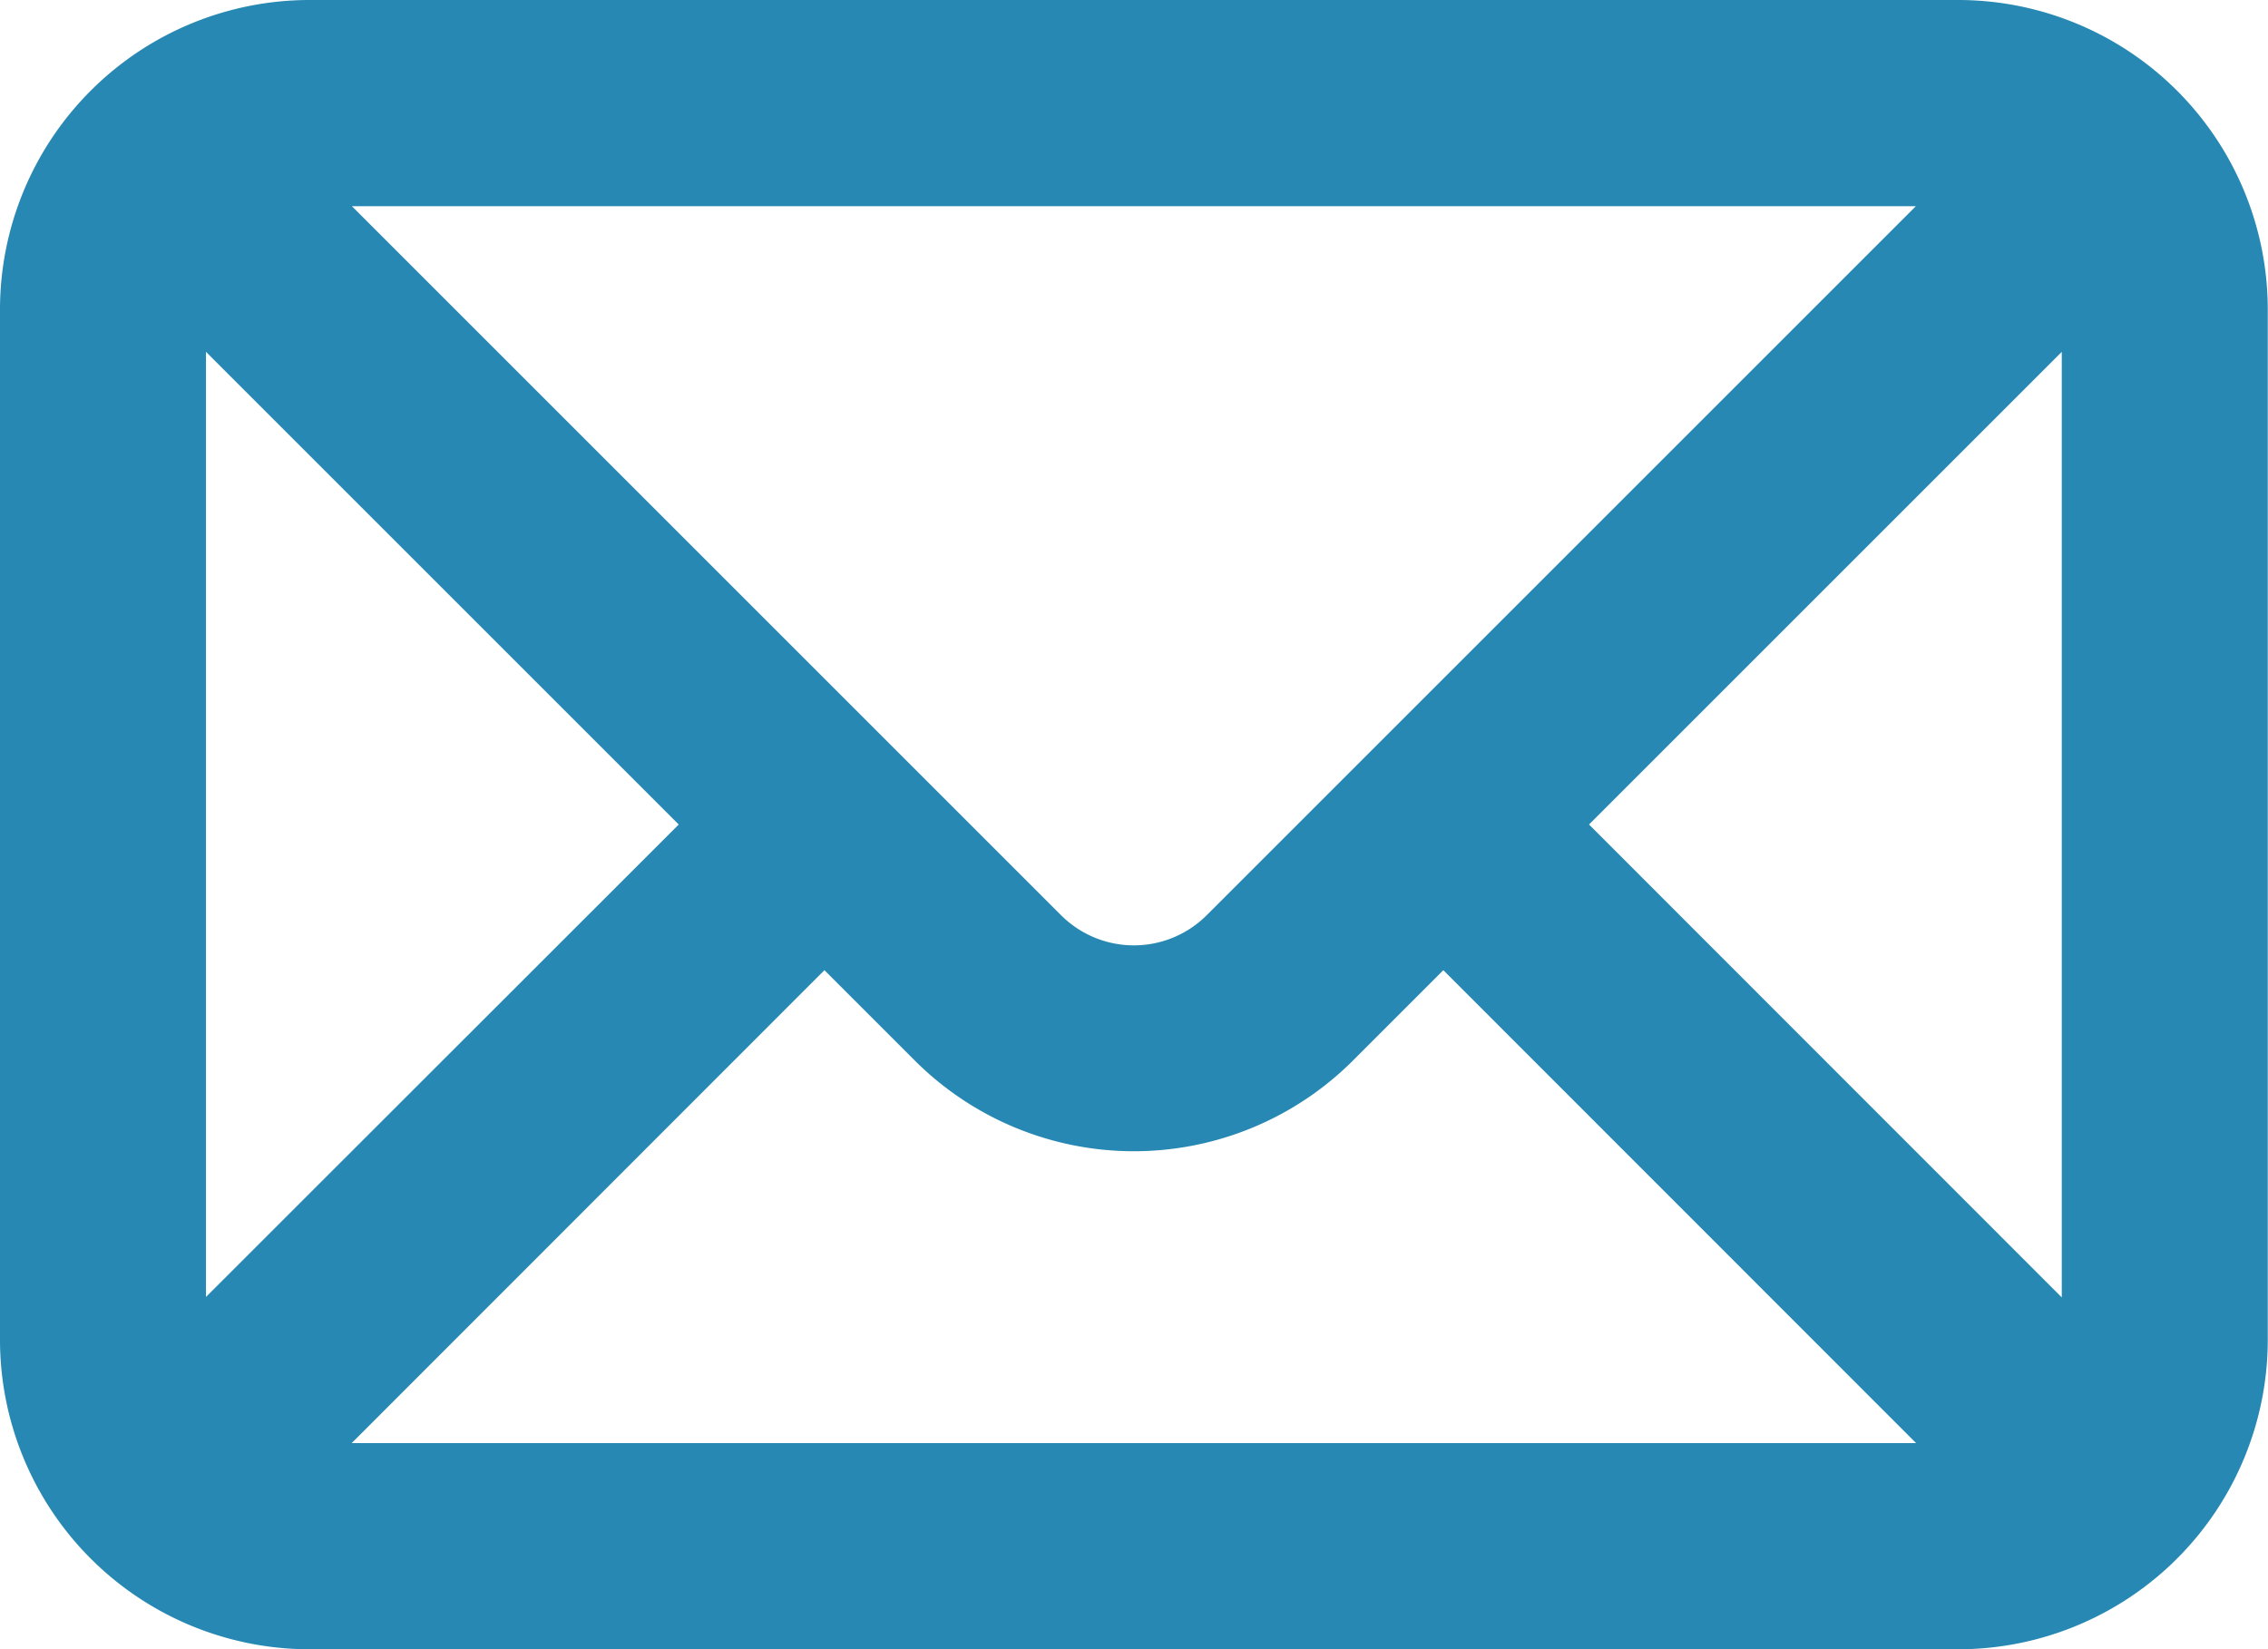
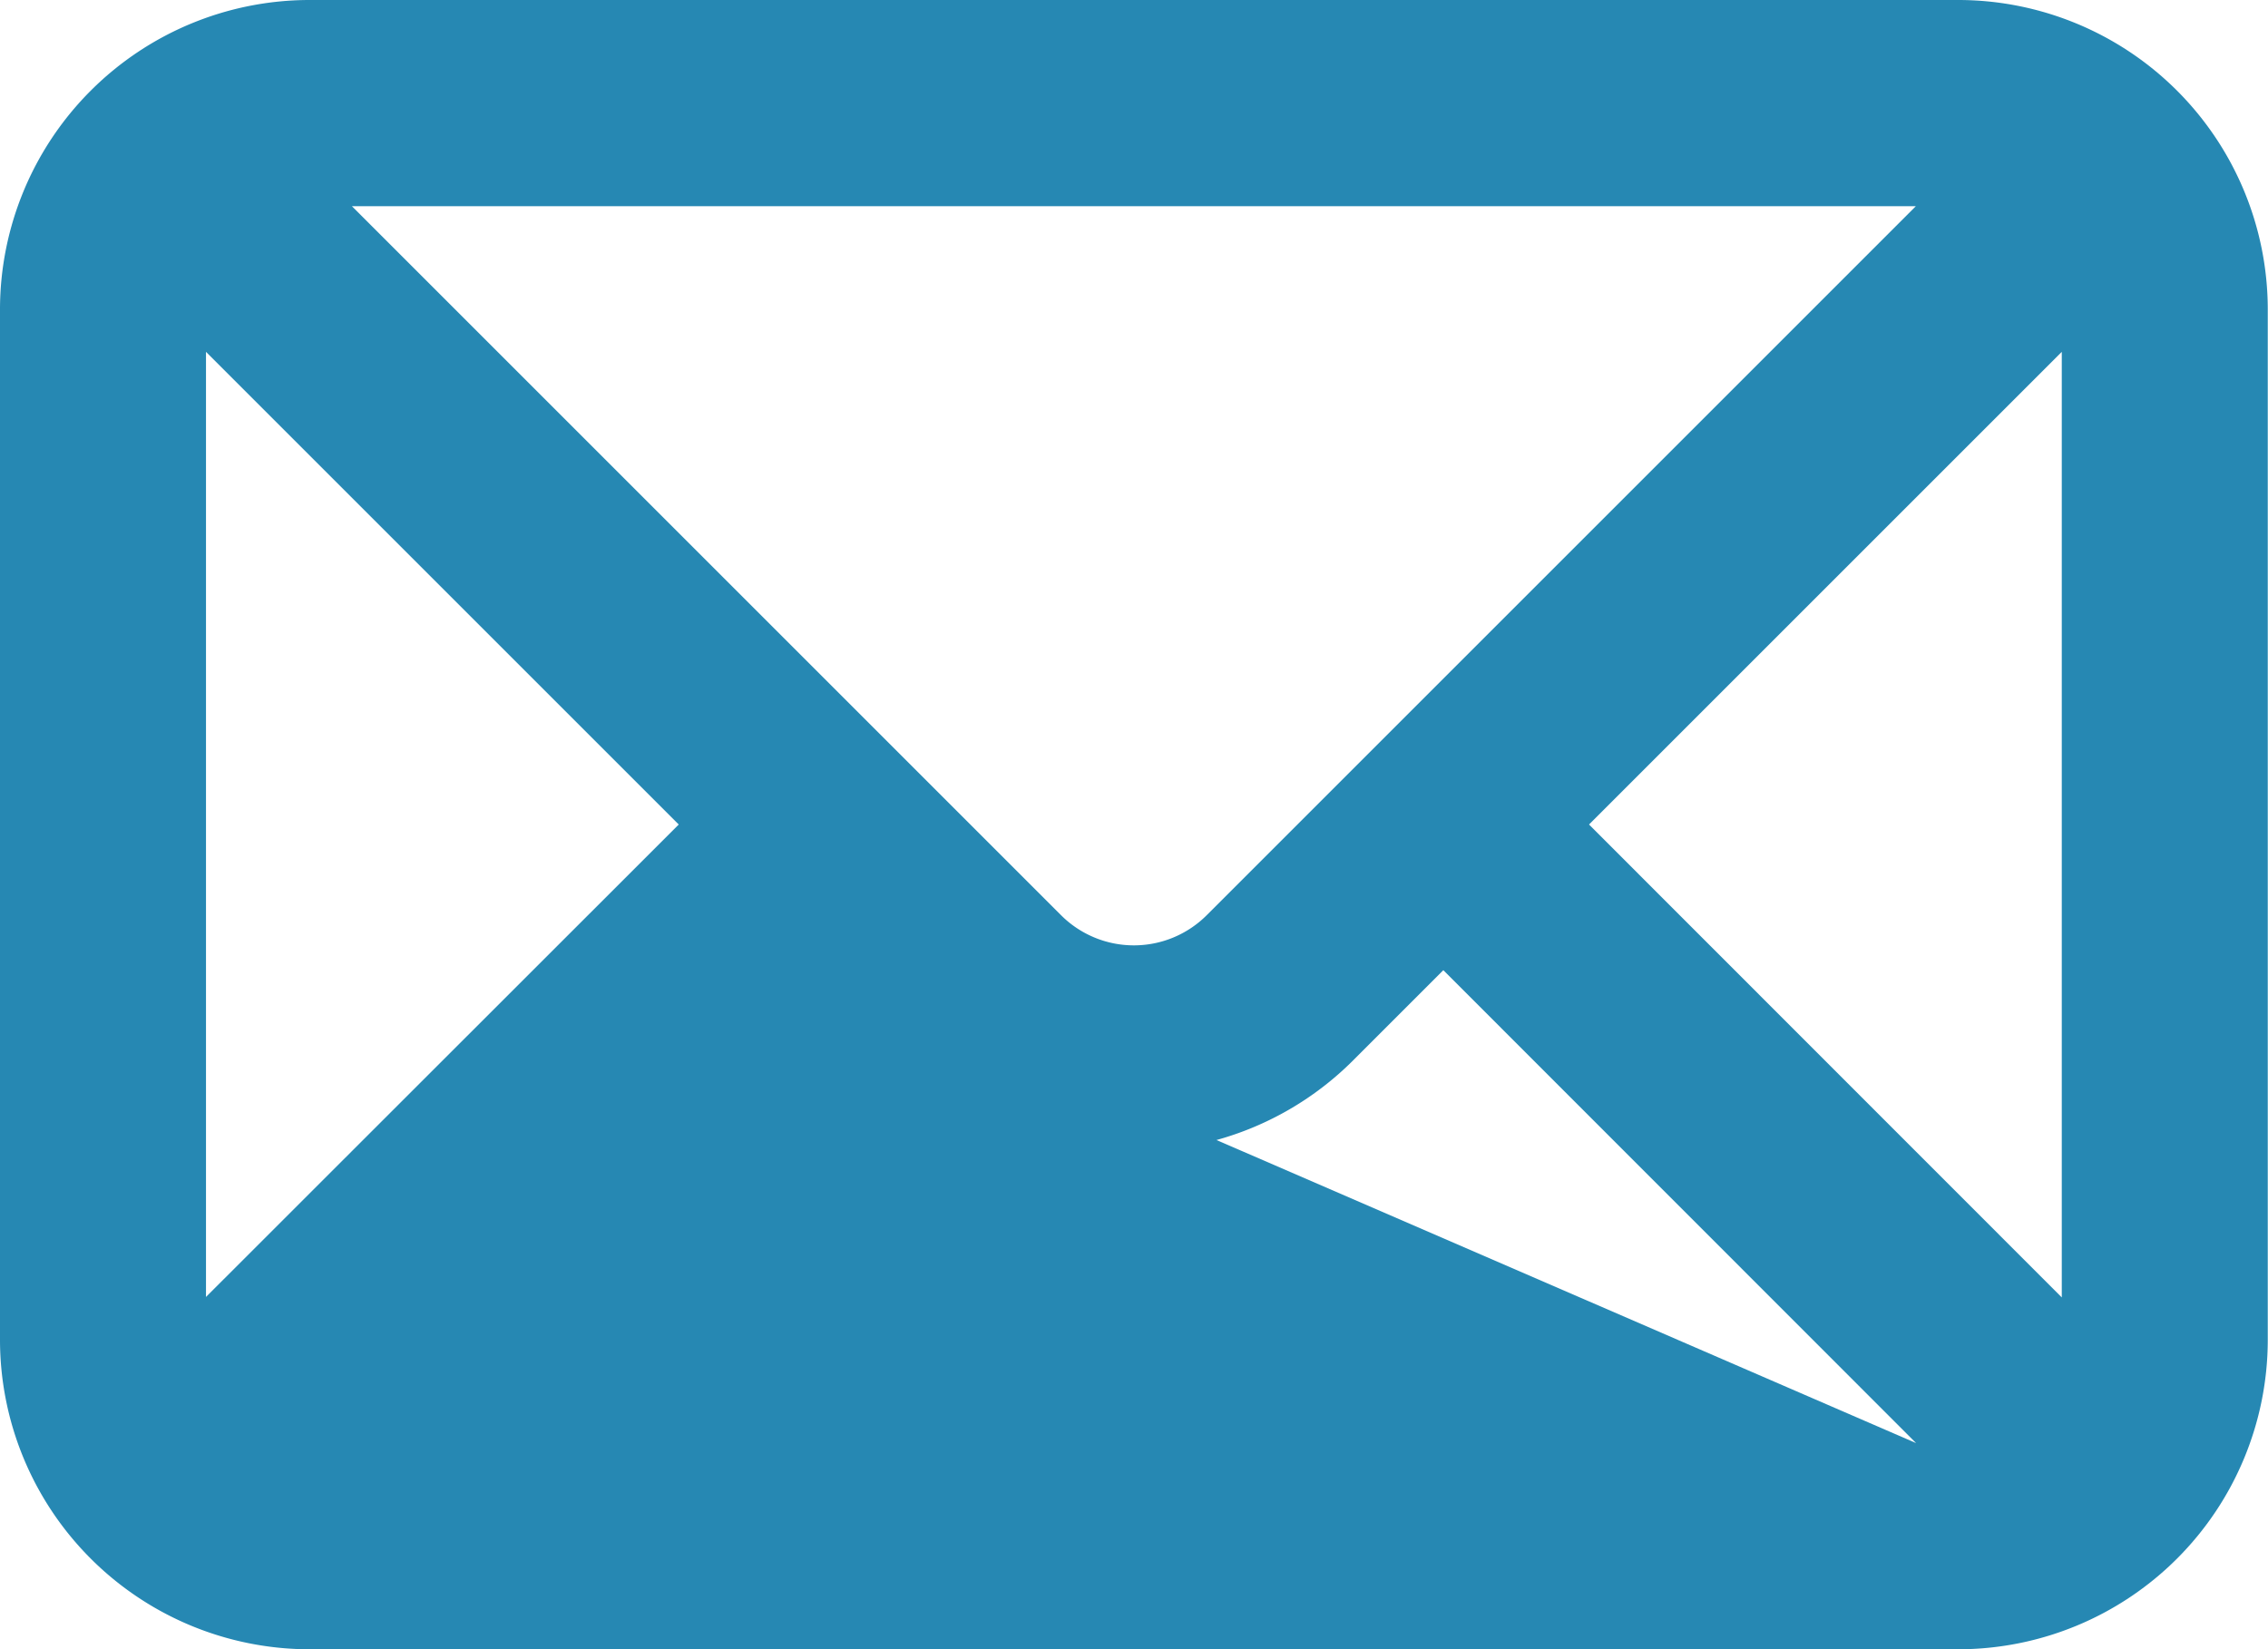
<svg xmlns="http://www.w3.org/2000/svg" id="Capa_1" data-name="Capa 1" viewBox="0 0 96.67 70.3">
  <defs>
    <style>.cls-1{fill:#2688b3;}</style>
  </defs>
  <title>correo-icono</title>
-   <path class="cls-1" d="M14.85,85.45h70.3A13.2,13.2,0,0,0,98.33,72.26V28.32A13.2,13.2,0,0,0,85.15,15.14H14.85A13.2,13.2,0,0,0,1.67,28.32V72.26A13.2,13.2,0,0,0,14.85,85.45Zm74.7-15L69.4,50.29,89.55,30.14ZM40.68,60.37a13.21,13.21,0,0,0,18.64,0l3.87-3.87L83.34,76.66H16.66L36.81,56.5Zm12.43-6.22a4.39,4.39,0,0,1-6.22,0L16.67,23.93H83.33ZM30.6,50.29,10.45,70.43V30.14Z" transform="translate(-1.67 -15.14)" />
+   <path class="cls-1" d="M14.85,85.45h70.3A13.2,13.2,0,0,0,98.33,72.26V28.32A13.2,13.2,0,0,0,85.15,15.14H14.85A13.2,13.2,0,0,0,1.67,28.32V72.26A13.2,13.2,0,0,0,14.85,85.45Zm74.7-15L69.4,50.29,89.55,30.14ZM40.68,60.37a13.21,13.21,0,0,0,18.64,0l3.87-3.87L83.34,76.66L36.81,56.5Zm12.43-6.22a4.39,4.39,0,0,1-6.22,0L16.67,23.93H83.33ZM30.6,50.29,10.45,70.43V30.14Z" transform="translate(-1.67 -15.14)" />
</svg>